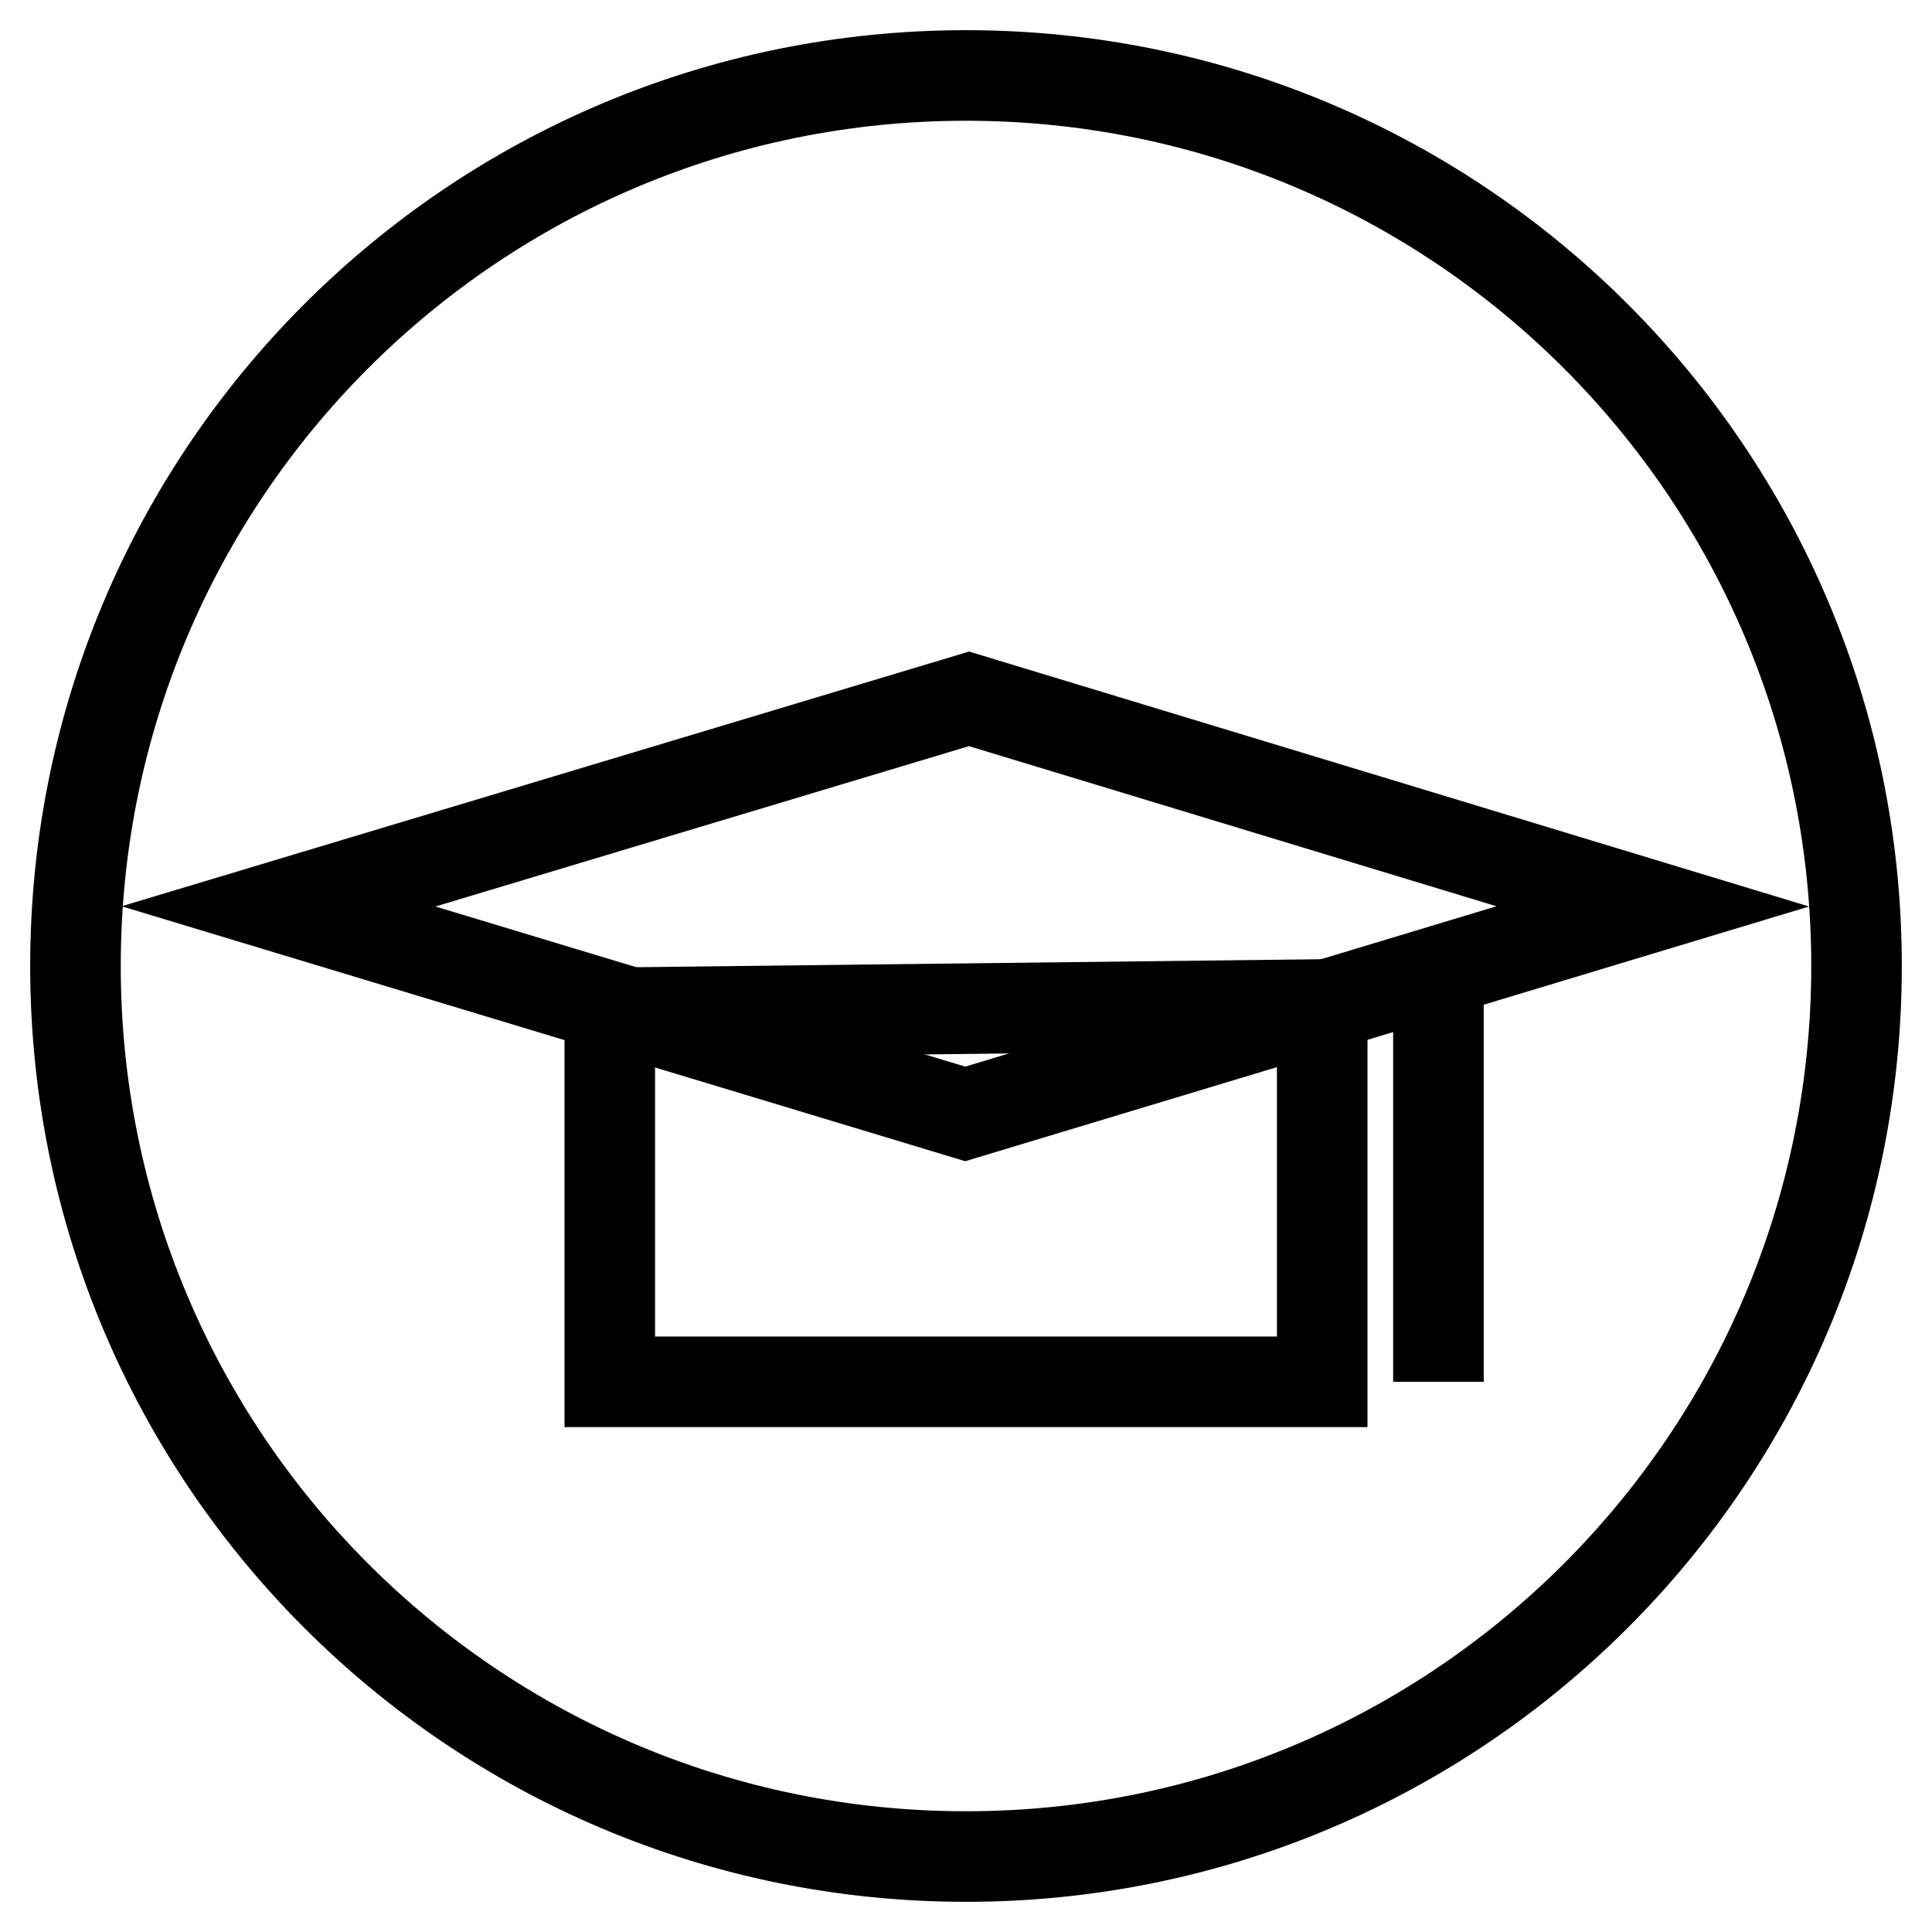
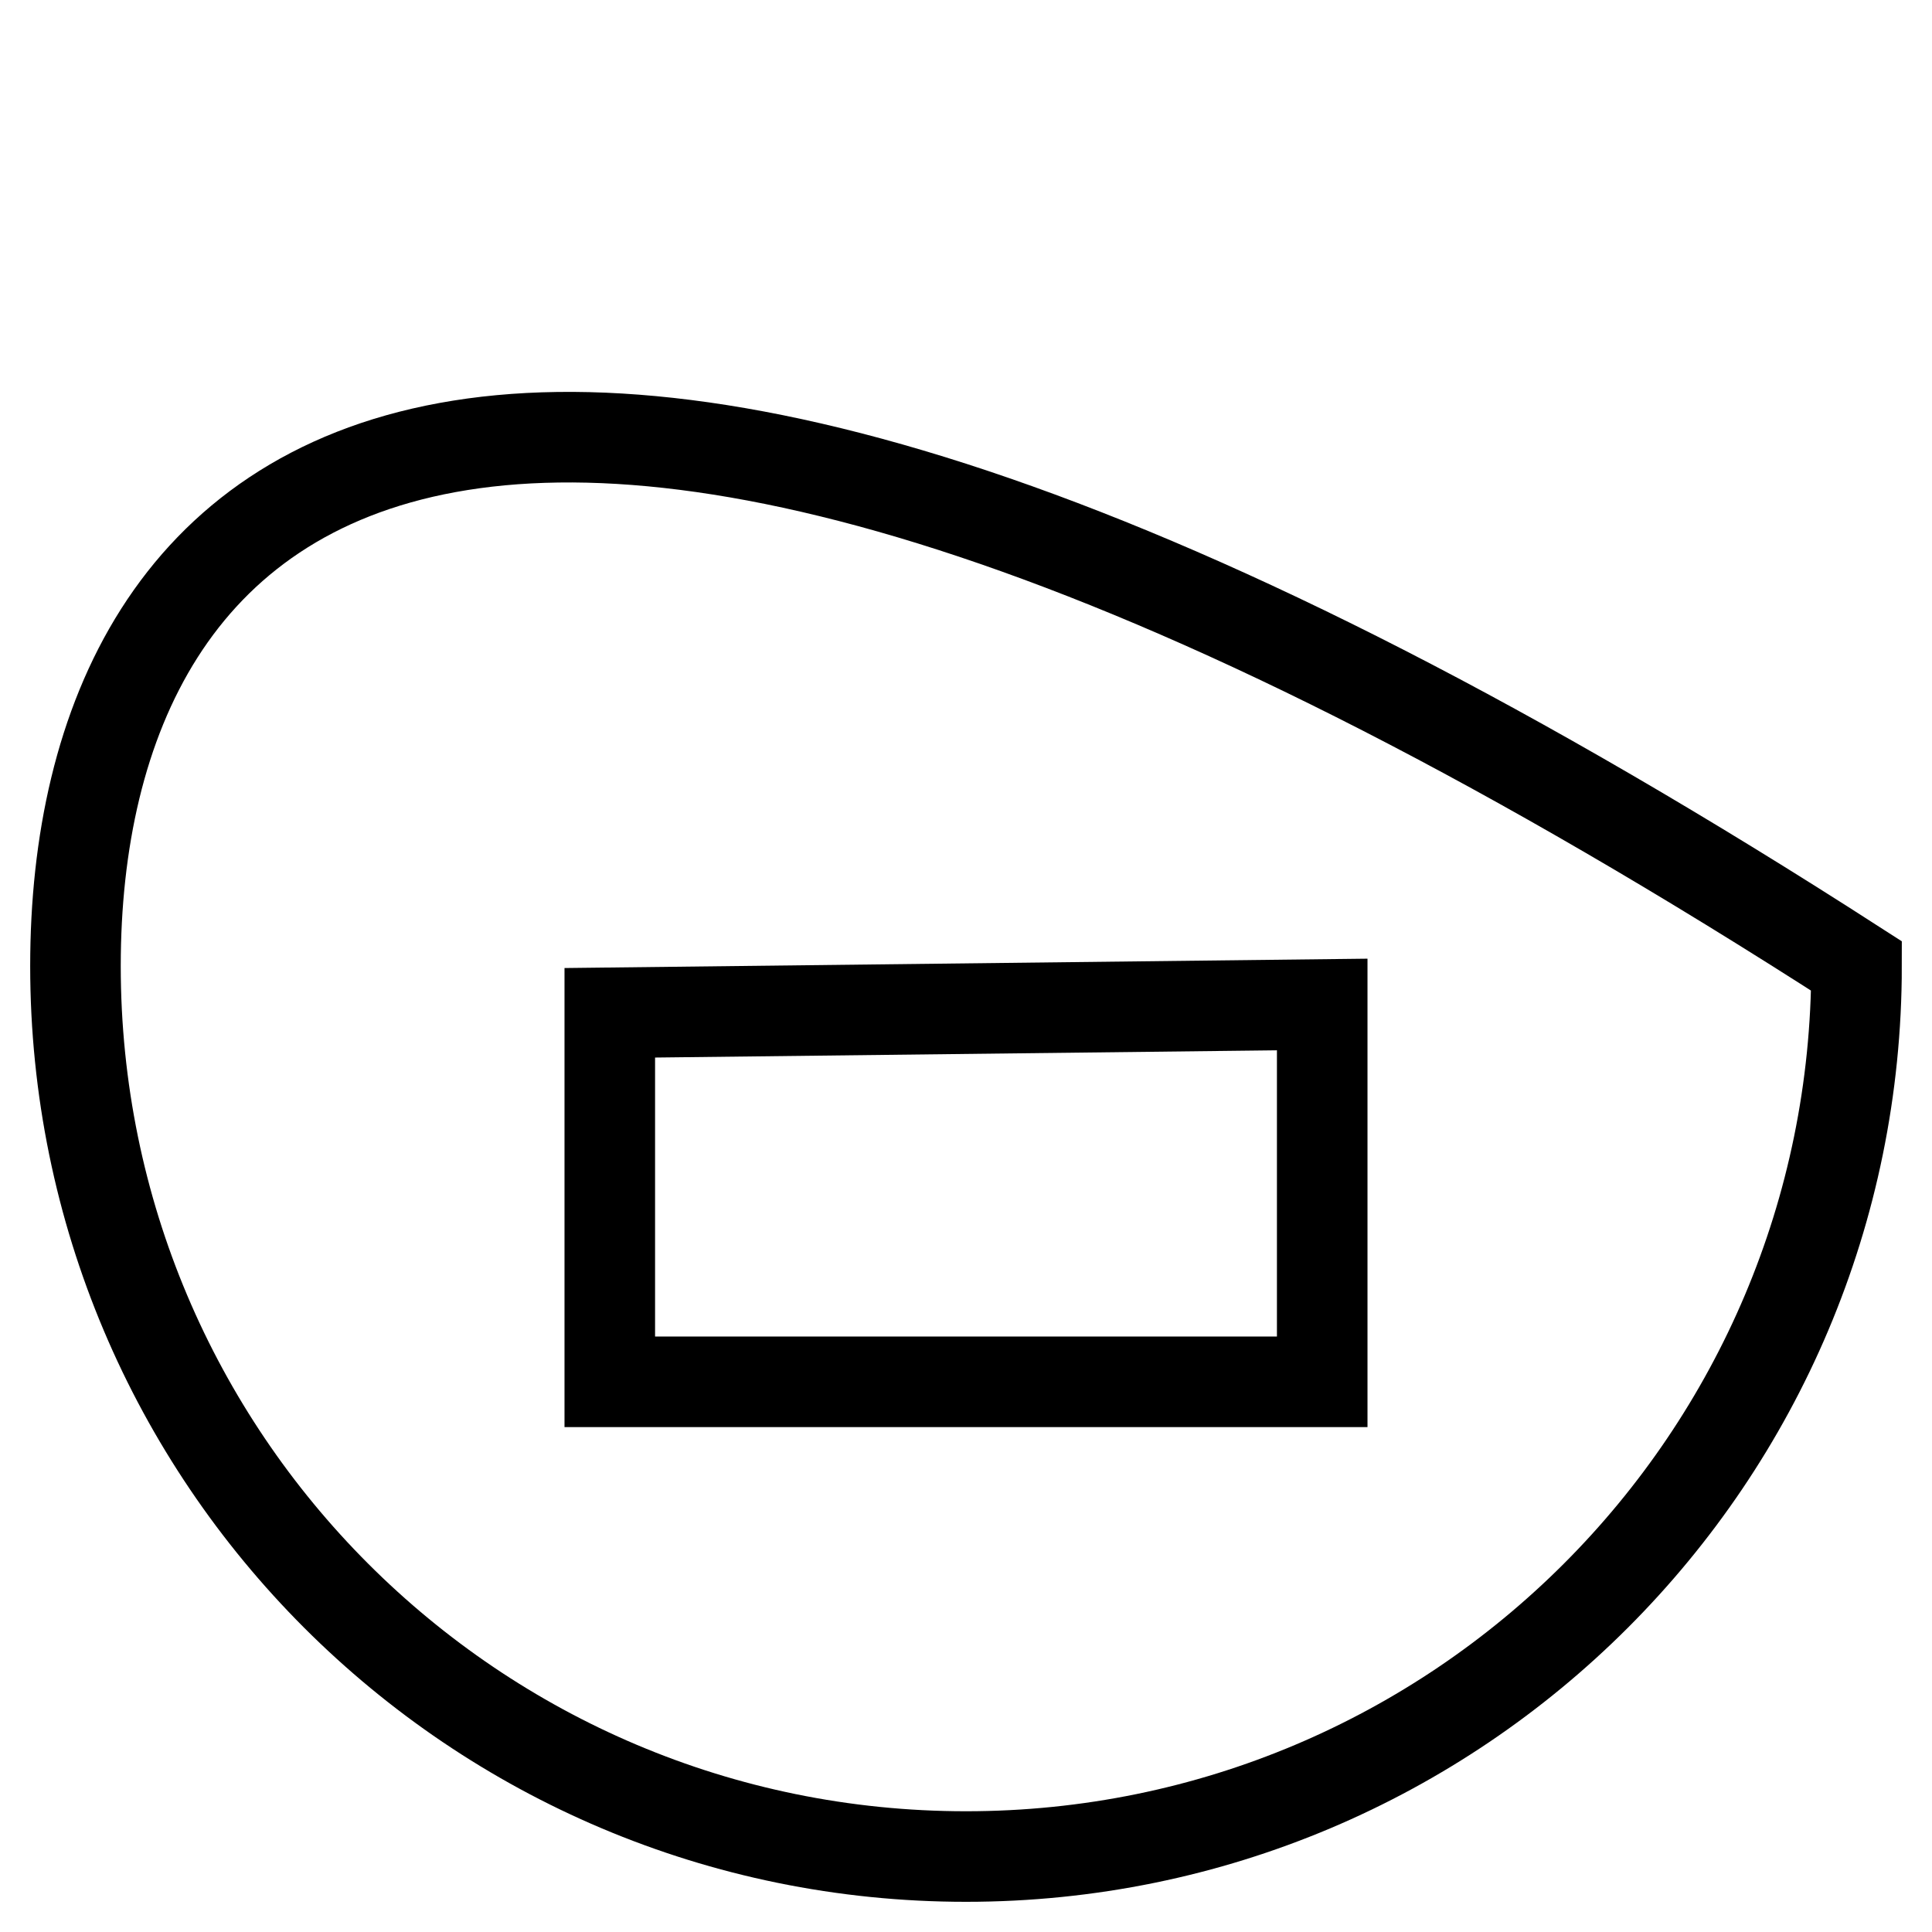
<svg xmlns="http://www.w3.org/2000/svg" version="1.1" x="0px" y="0px" viewBox="0 0 256 256" enable-background="new 0 0 256 256" xml:space="preserve">
  <g>
    <g>
-       <path stroke-width="12" fill-opacity="0" stroke="#000000" d="M10,128c0,65.2,52.8,118,118,118c65.2,0,118-52.8,118-118c0-65.2-52.8-118-118-118C62.8,10,10,62.8,10,128z" />
-       <path stroke-width="12" fill-opacity="0" stroke="#000000" d="M219,120.1l-91.1,27.5l-91-27.5l91.5-27.5L219,120.1z" />
-       <path stroke-width="12" fill-opacity="0" stroke="#000000" d="M190.6,128v55.1V128z" />
+       <path stroke-width="12" fill-opacity="0" stroke="#000000" d="M10,128c0,65.2,52.8,118,118,118c65.2,0,118-52.8,118-118C62.8,10,10,62.8,10,128z" />
      <path stroke-width="12" fill-opacity="0" stroke="#000000" d="M175.2,133.1v50H80.8v-48.9L175.2,133.1z" />
    </g>
  </g>
</svg>